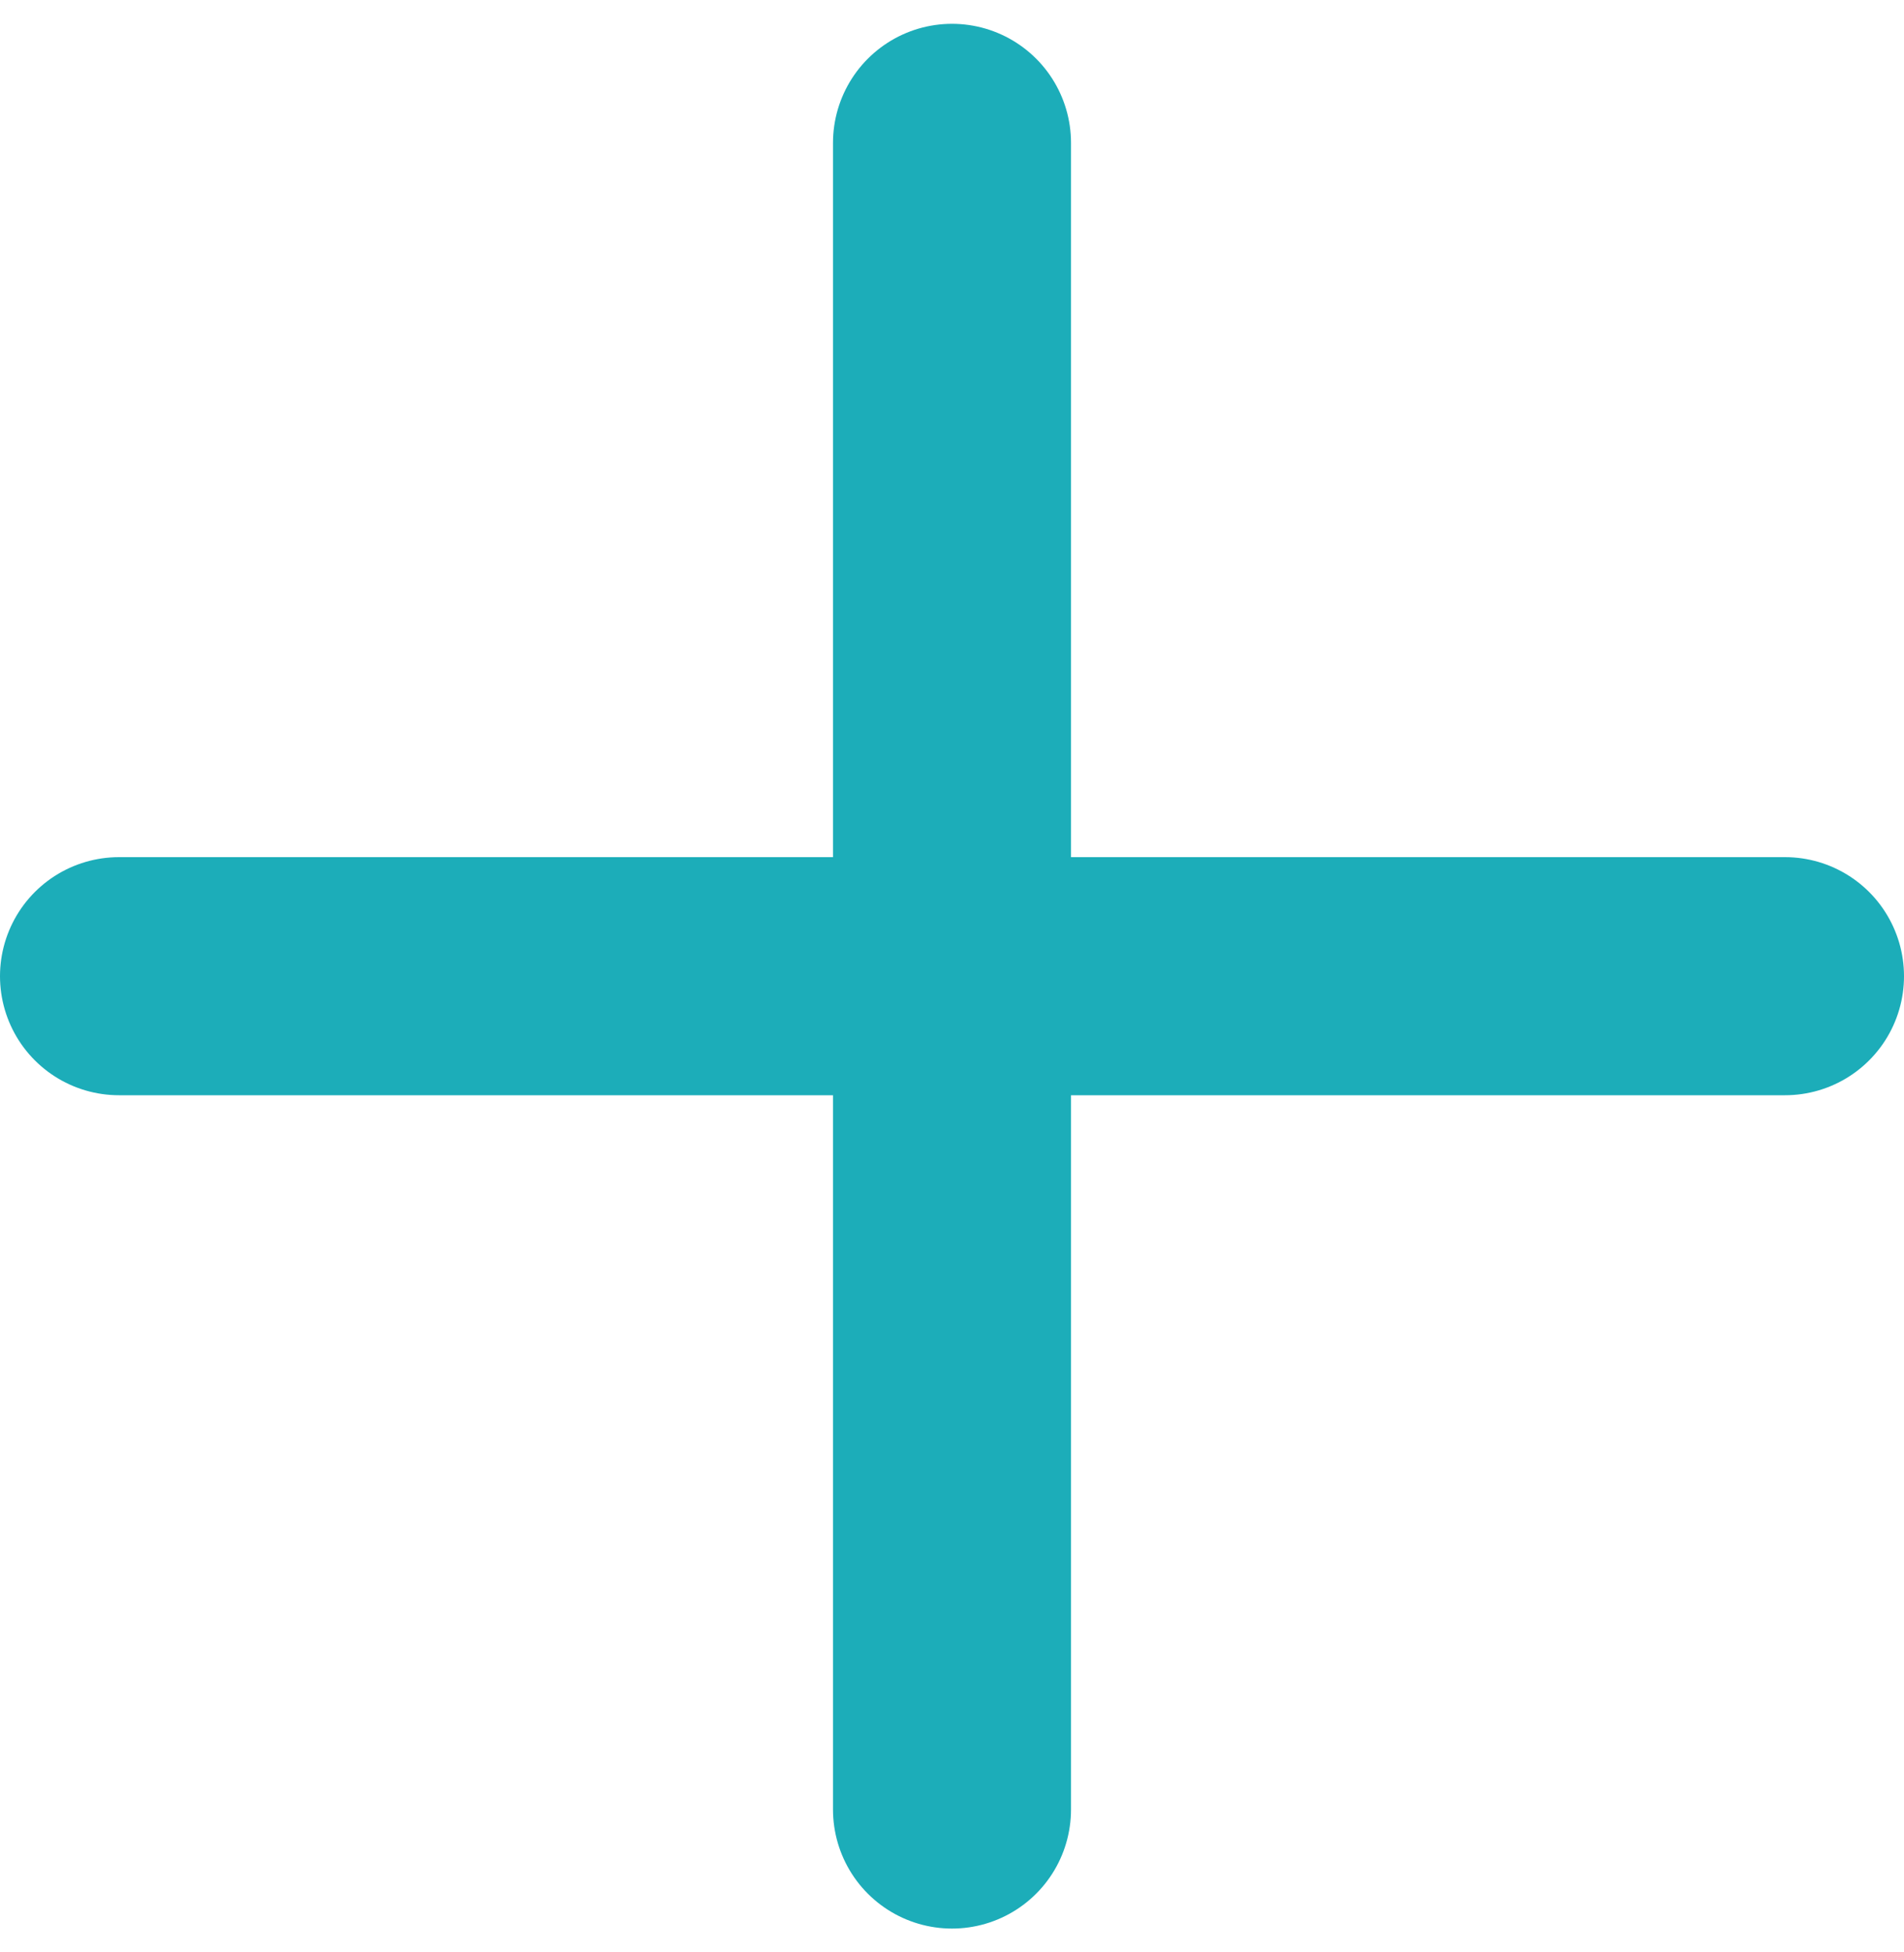
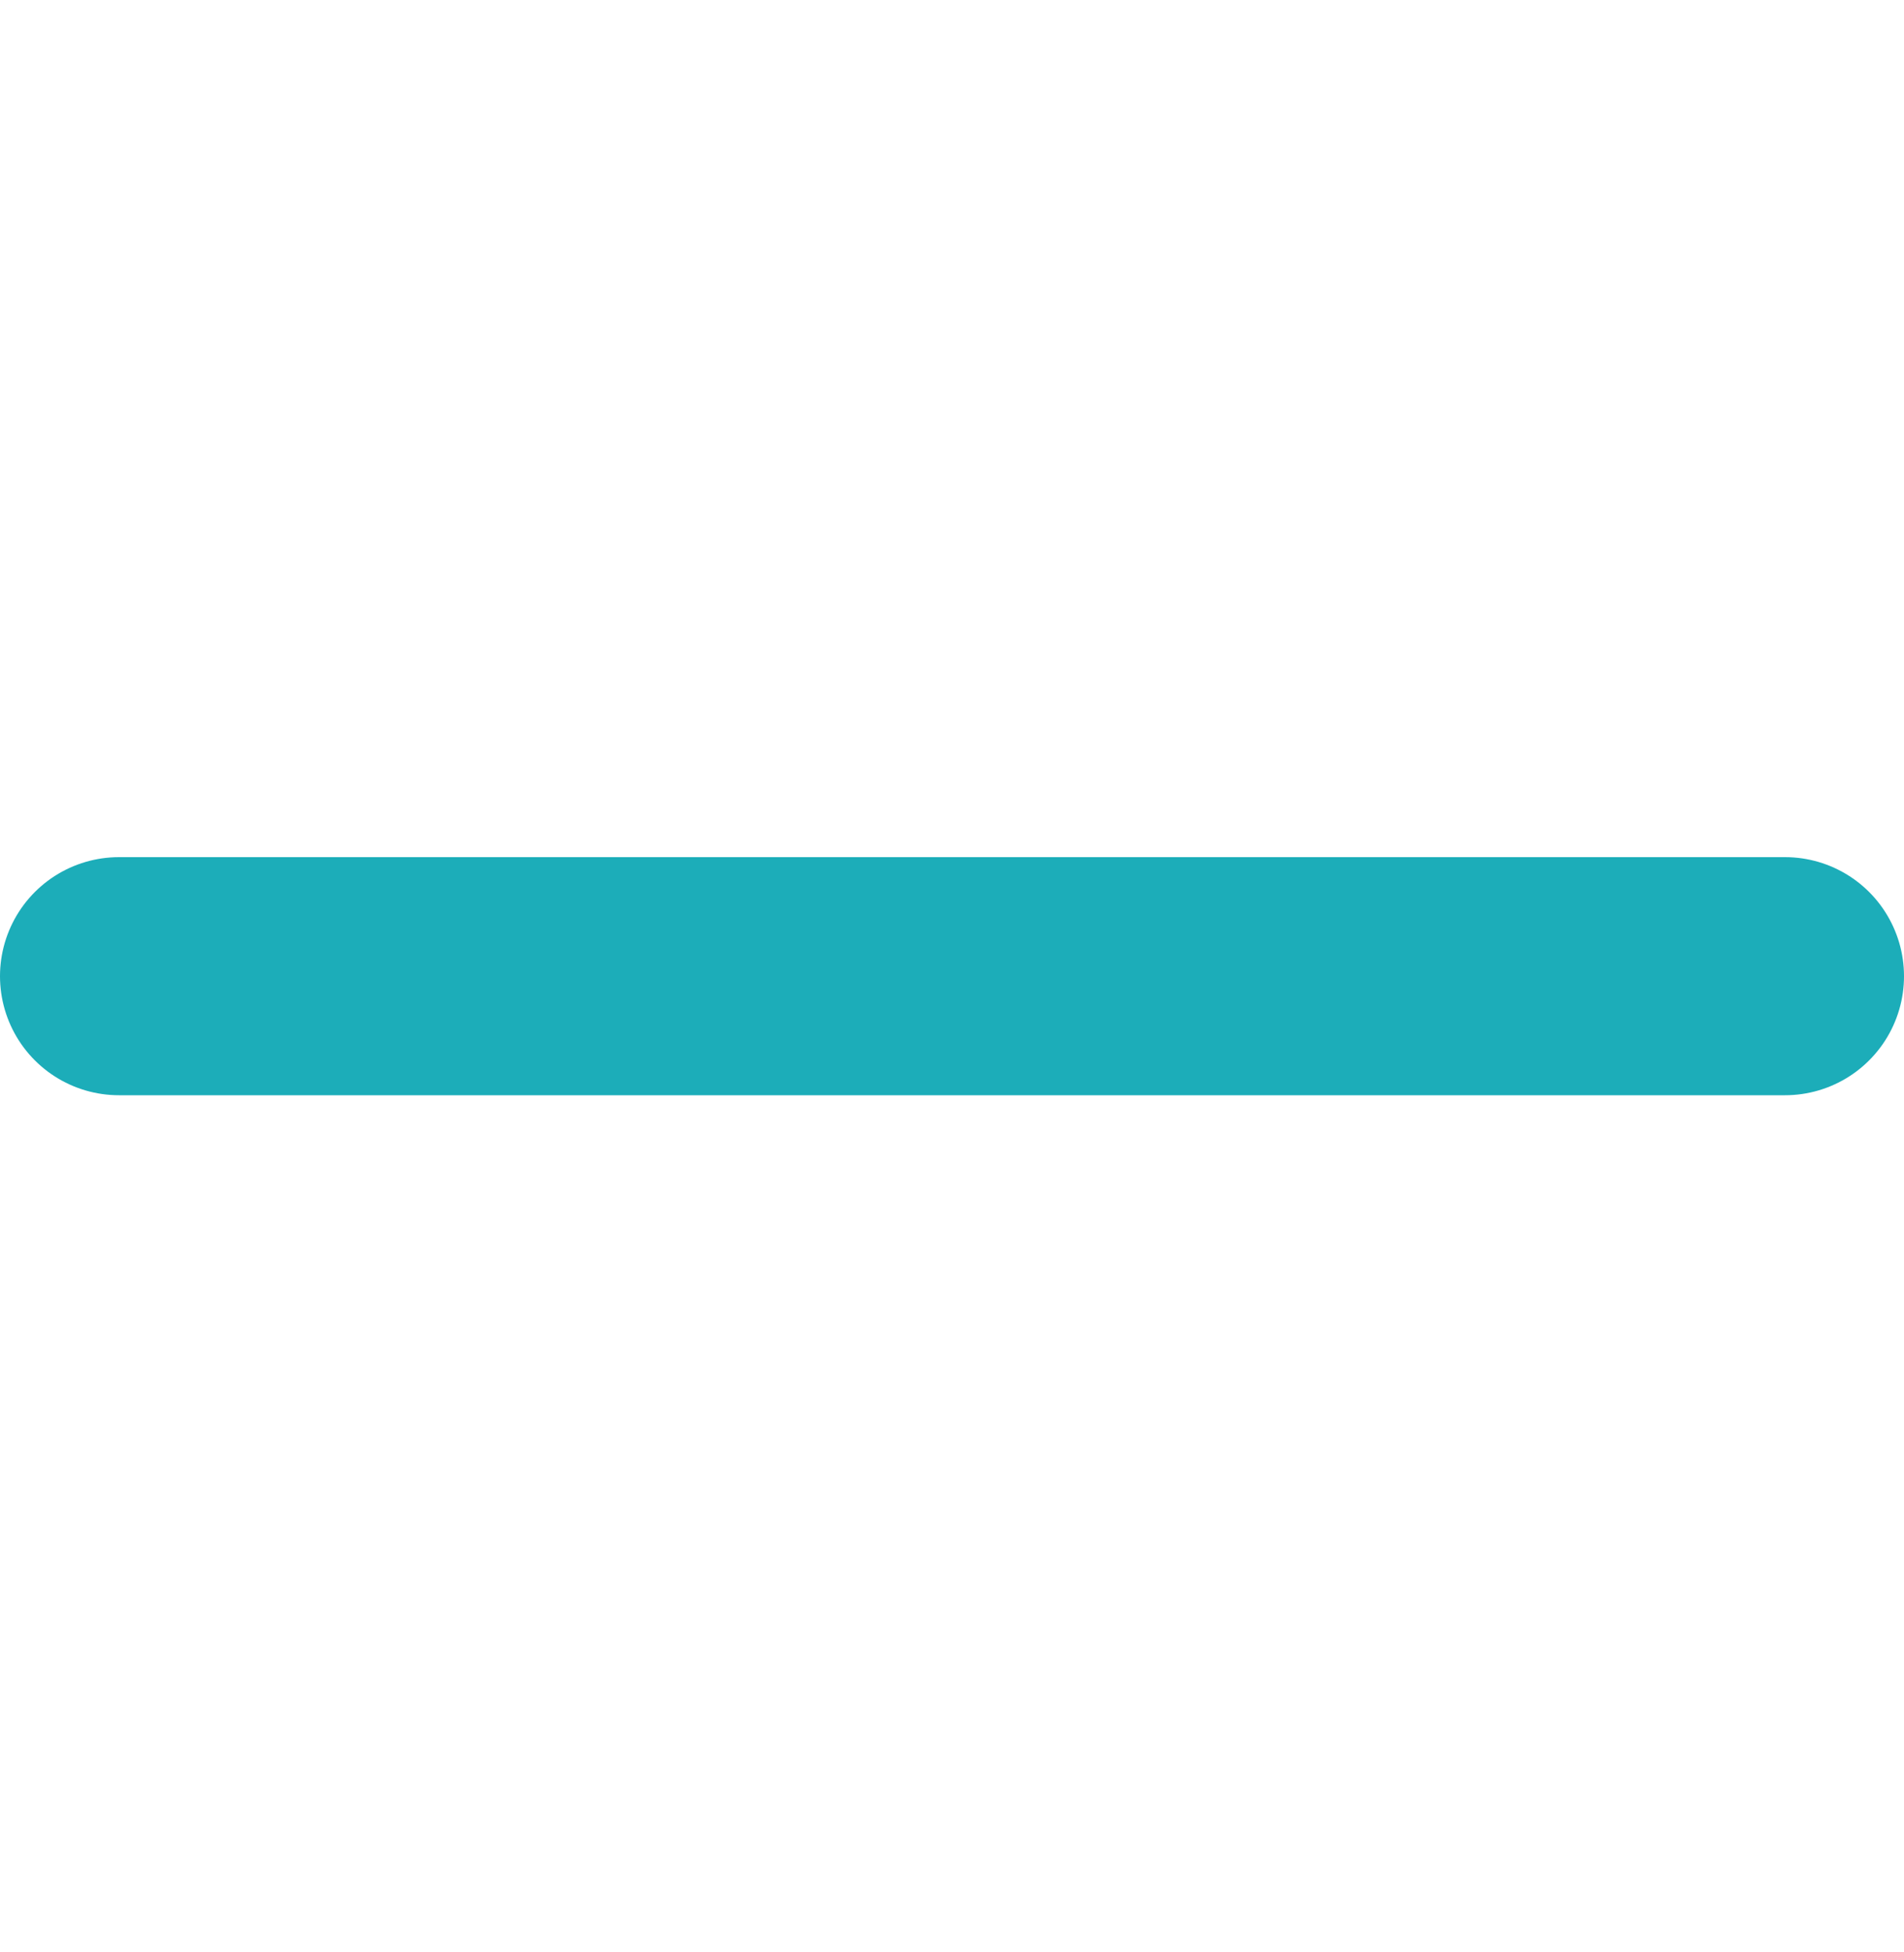
<svg xmlns="http://www.w3.org/2000/svg" width="40" height="41" viewBox="0 0 40 41" fill="none">
  <g clip-path="url(#clip0_1126_2180)">
-     <path d="M20 3V38" stroke="#1CADB9" stroke-width="5" stroke-linecap="round" stroke-linejoin="round" />
    <path d="M2.5 20.5H37.5" stroke="#1CADB9" stroke-width="5" stroke-linecap="round" stroke-linejoin="round" />
  </g>
  <defs>
    <clipPath id="clip0_1126_2180">
      <rect width="40" height="40" fill="white" transform="translate(0 0.5)" />
    </clipPath>
  </defs>
</svg>